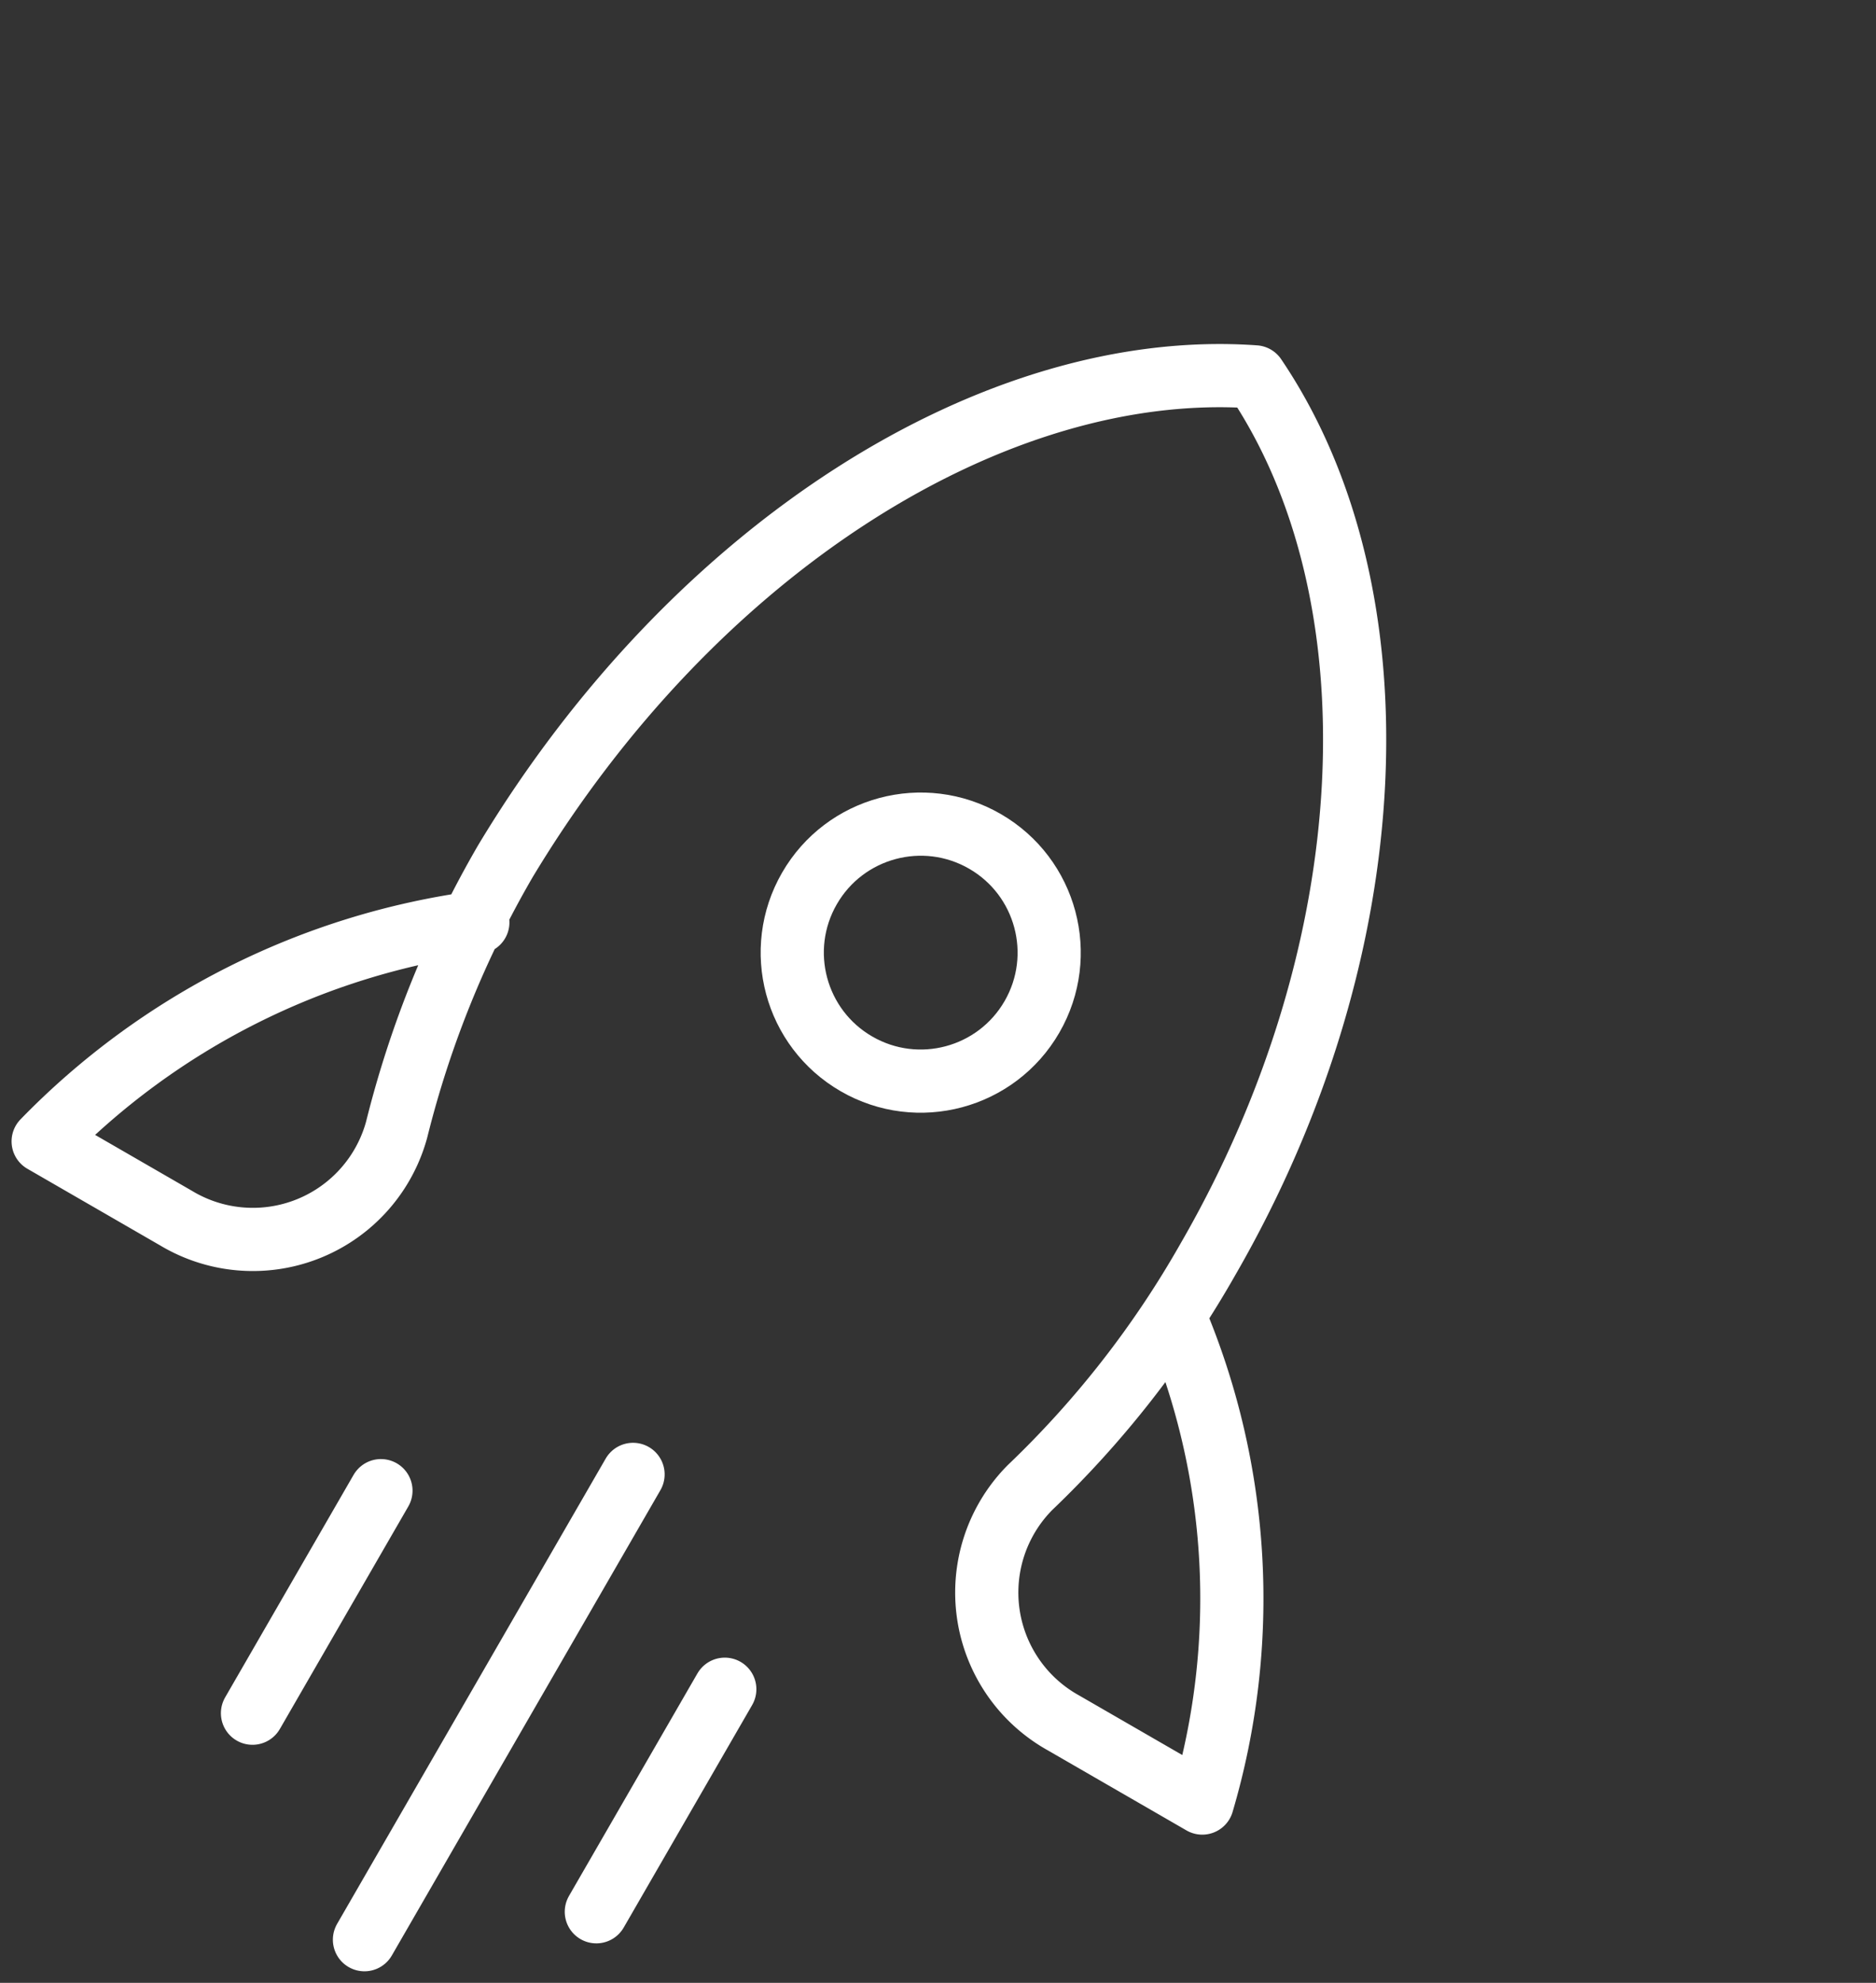
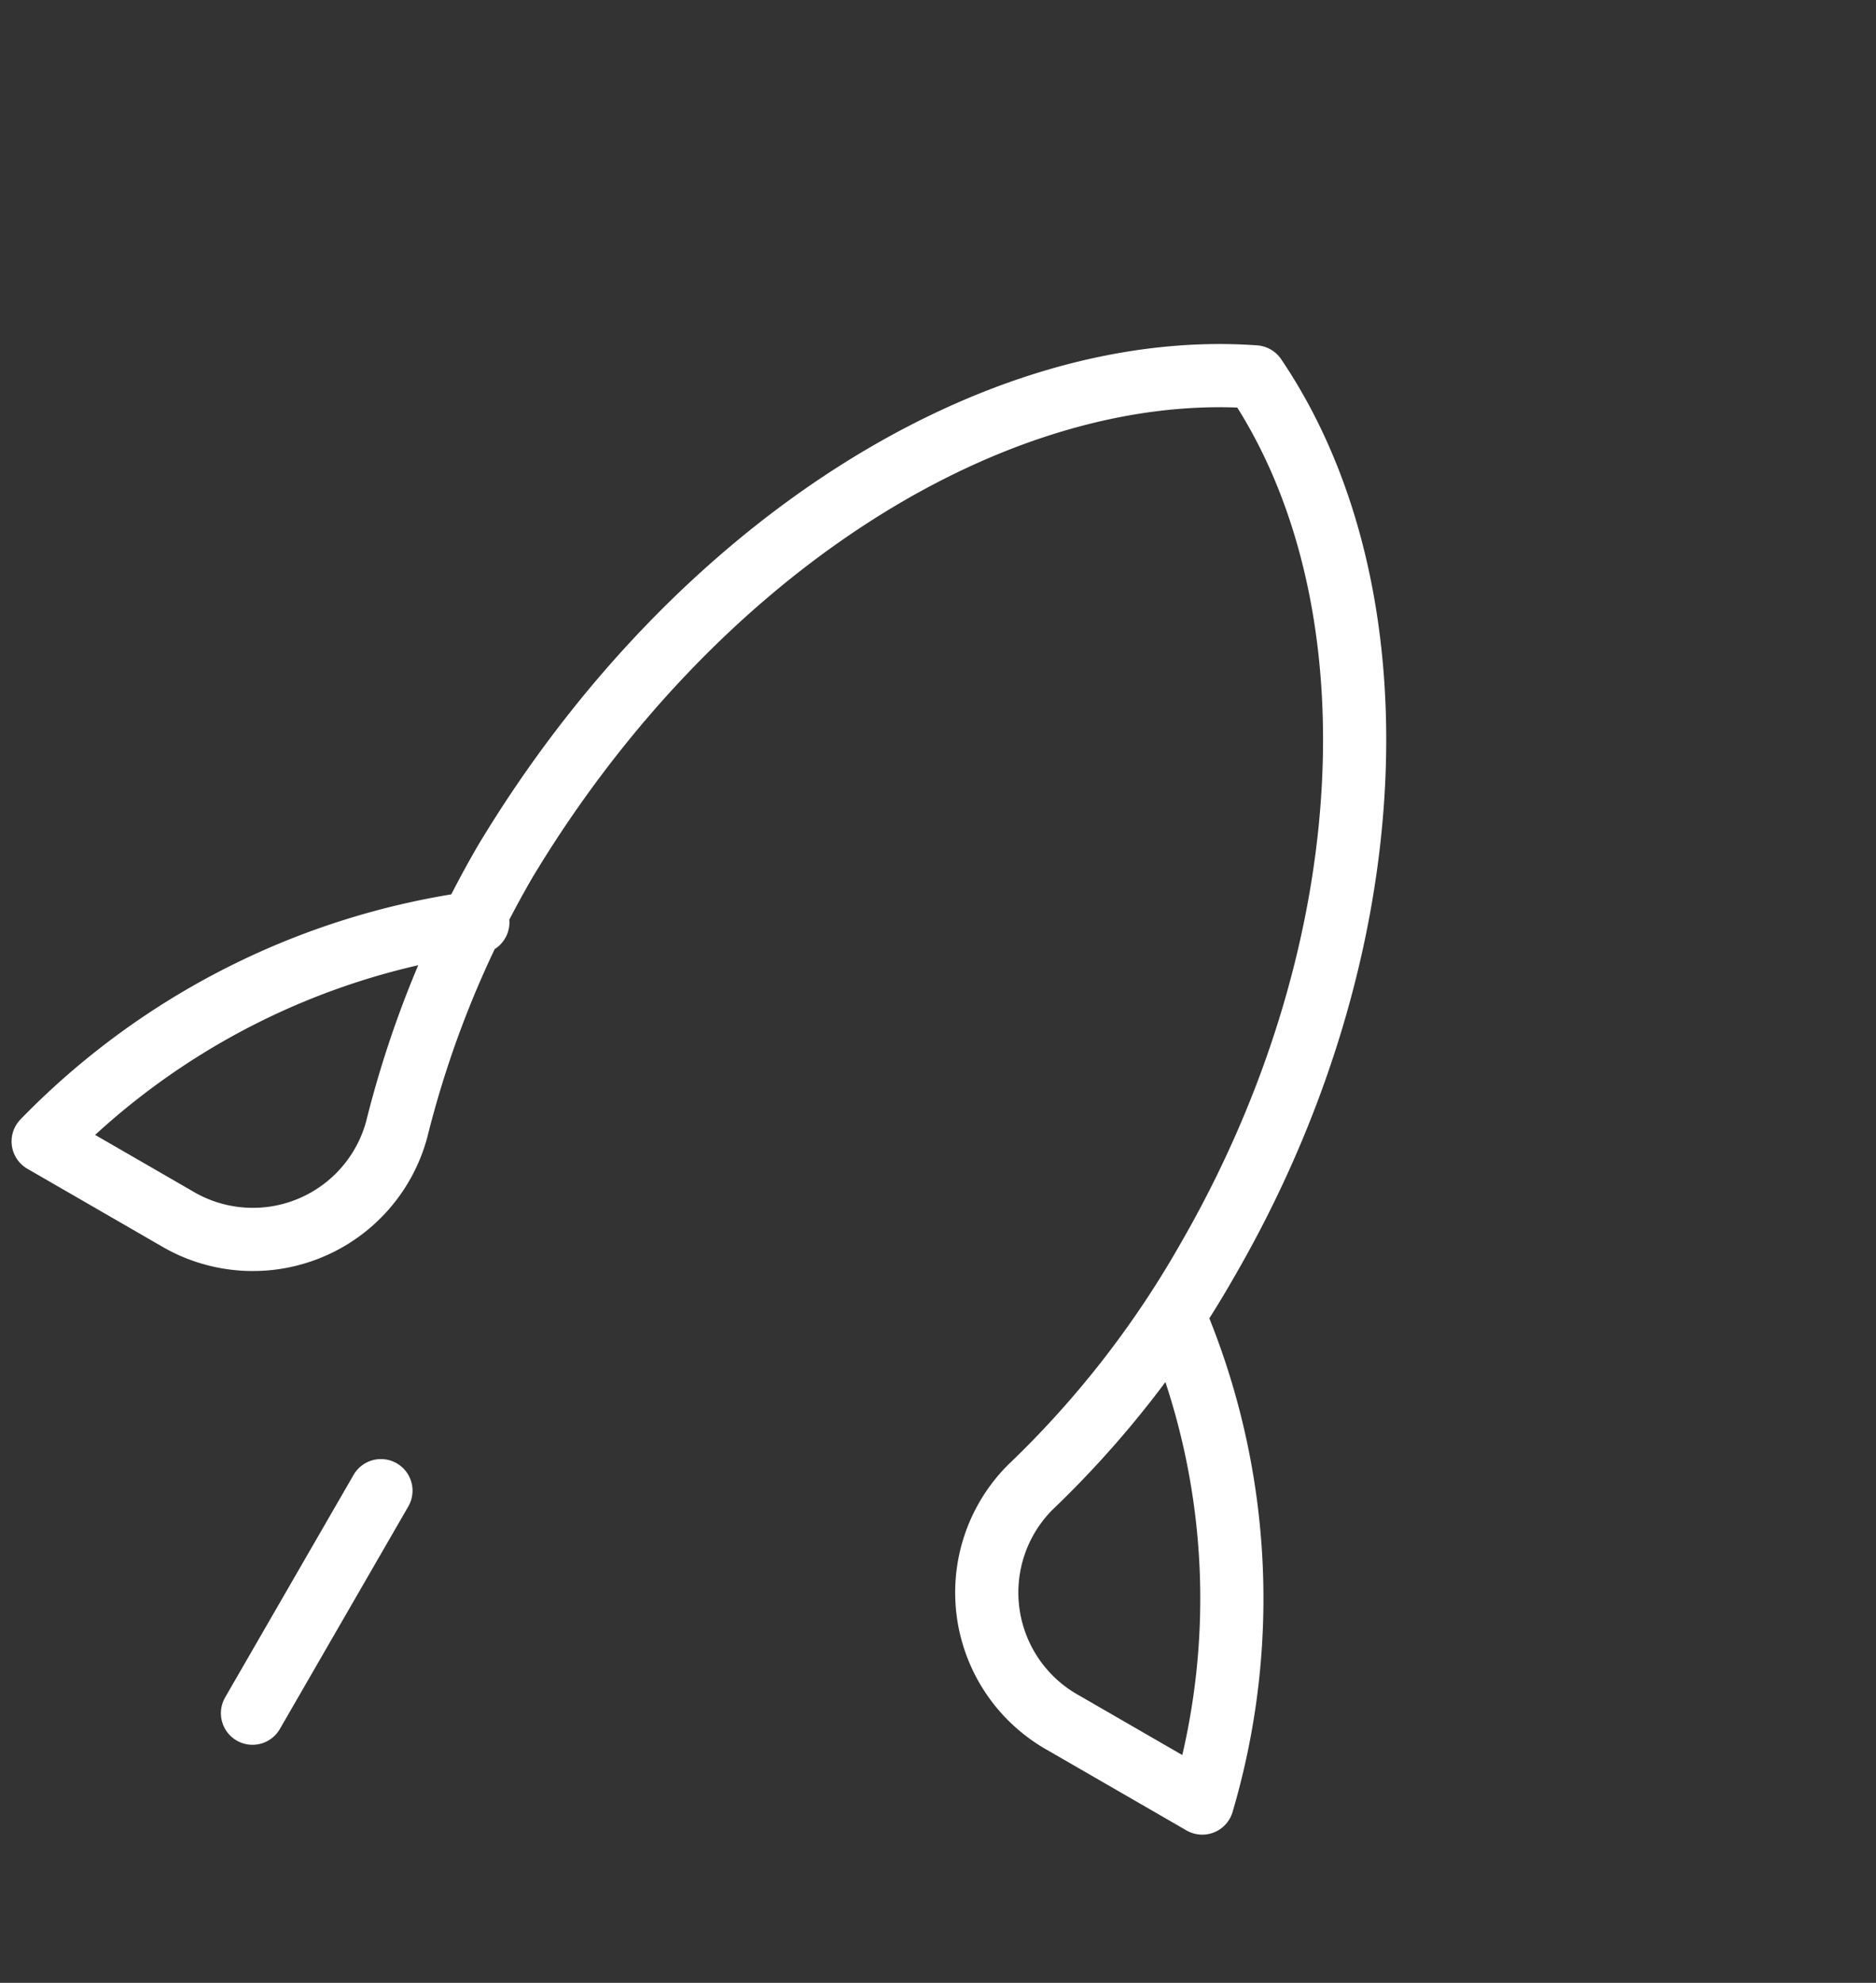
<svg xmlns="http://www.w3.org/2000/svg" width="118.767" height="125.505" viewBox="0 0 118.767 125.505">
  <rect x="0" y="0" width="118.767" height="125.505" fill="#333333" stroke="none" />
  <g id="campaign-launch-startup-rocket-svgrepo-com" transform="translate(39.169 -2.866) rotate(30)">
-     <circle id="Ellipse_68" data-name="Ellipse 68" cx="8.132" cy="8.132" r="8.132" transform="translate(40.008 37.008)" fill="none" stroke="#fff" stroke-linecap="round" stroke-linejoin="round" stroke-width="4" />
    <path id="Path_9022" data-name="Path 9022" d="M22.9,57.5A47.1,47.1,0,0,0,6,83.265h9.716A9.437,9.437,0,0,0,25.01,71.437a65.065,65.065,0,0,1-2.535-18.165C22.9,30.037,33.459,10.182,48.245,3c14.786,7.182,25.347,27.037,25.347,49.849a62.931,62.931,0,0,1-2.535,18.165,9.437,9.437,0,0,0,9.294,11.829H90.49a45.648,45.648,0,0,0-16.9-25.769" transform="translate(0 0)" fill="none" stroke="#fff" stroke-linecap="round" stroke-linejoin="round" stroke-width="4" />
-     <line id="Line_205" data-name="Line 205" y2="34.008" transform="translate(48.88 82.846)" fill="none" stroke="#fff" stroke-linecap="round" stroke-linejoin="round" stroke-width="4" />
    <line id="Line_206" data-name="Line 206" y2="16.265" transform="translate(35.573 91.718)" fill="none" stroke="#fff" stroke-linecap="round" stroke-linejoin="round" stroke-width="4" />
-     <line id="Line_207" data-name="Line 207" y2="16.265" transform="translate(60.709 91.718)" fill="none" stroke="#fff" stroke-linecap="round" stroke-linejoin="round" stroke-width="4" />
  </g>
</svg>